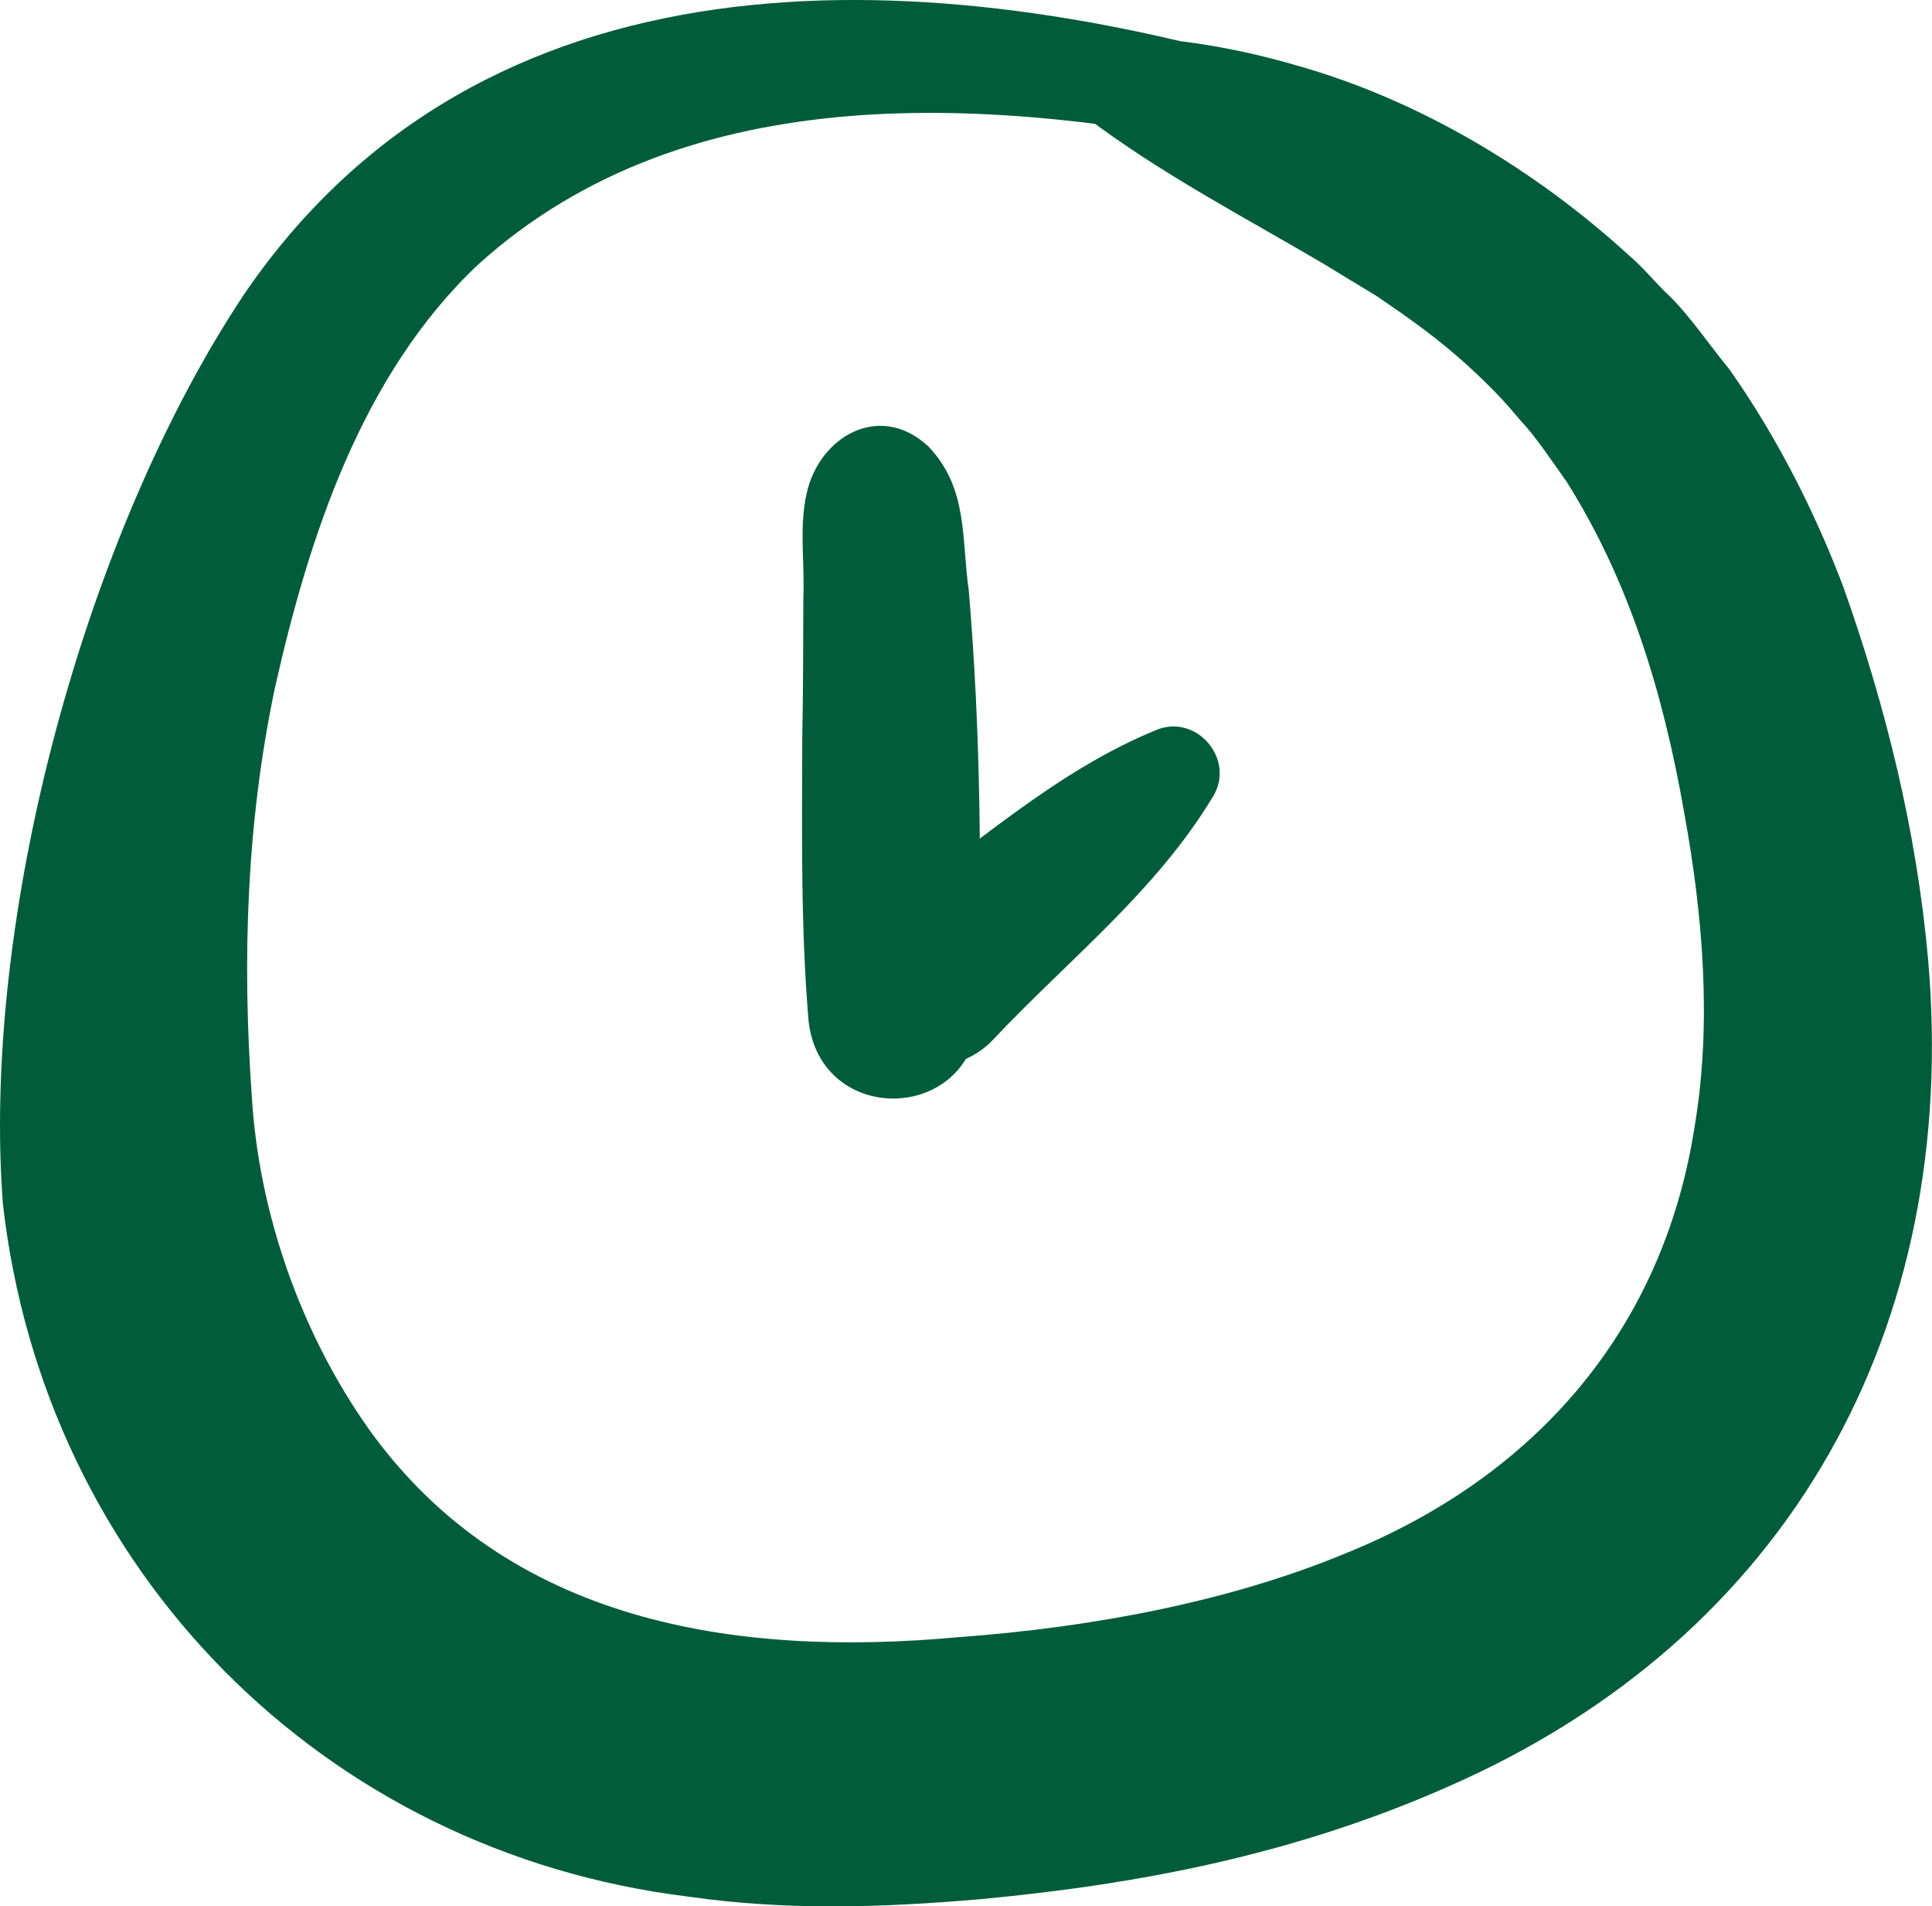
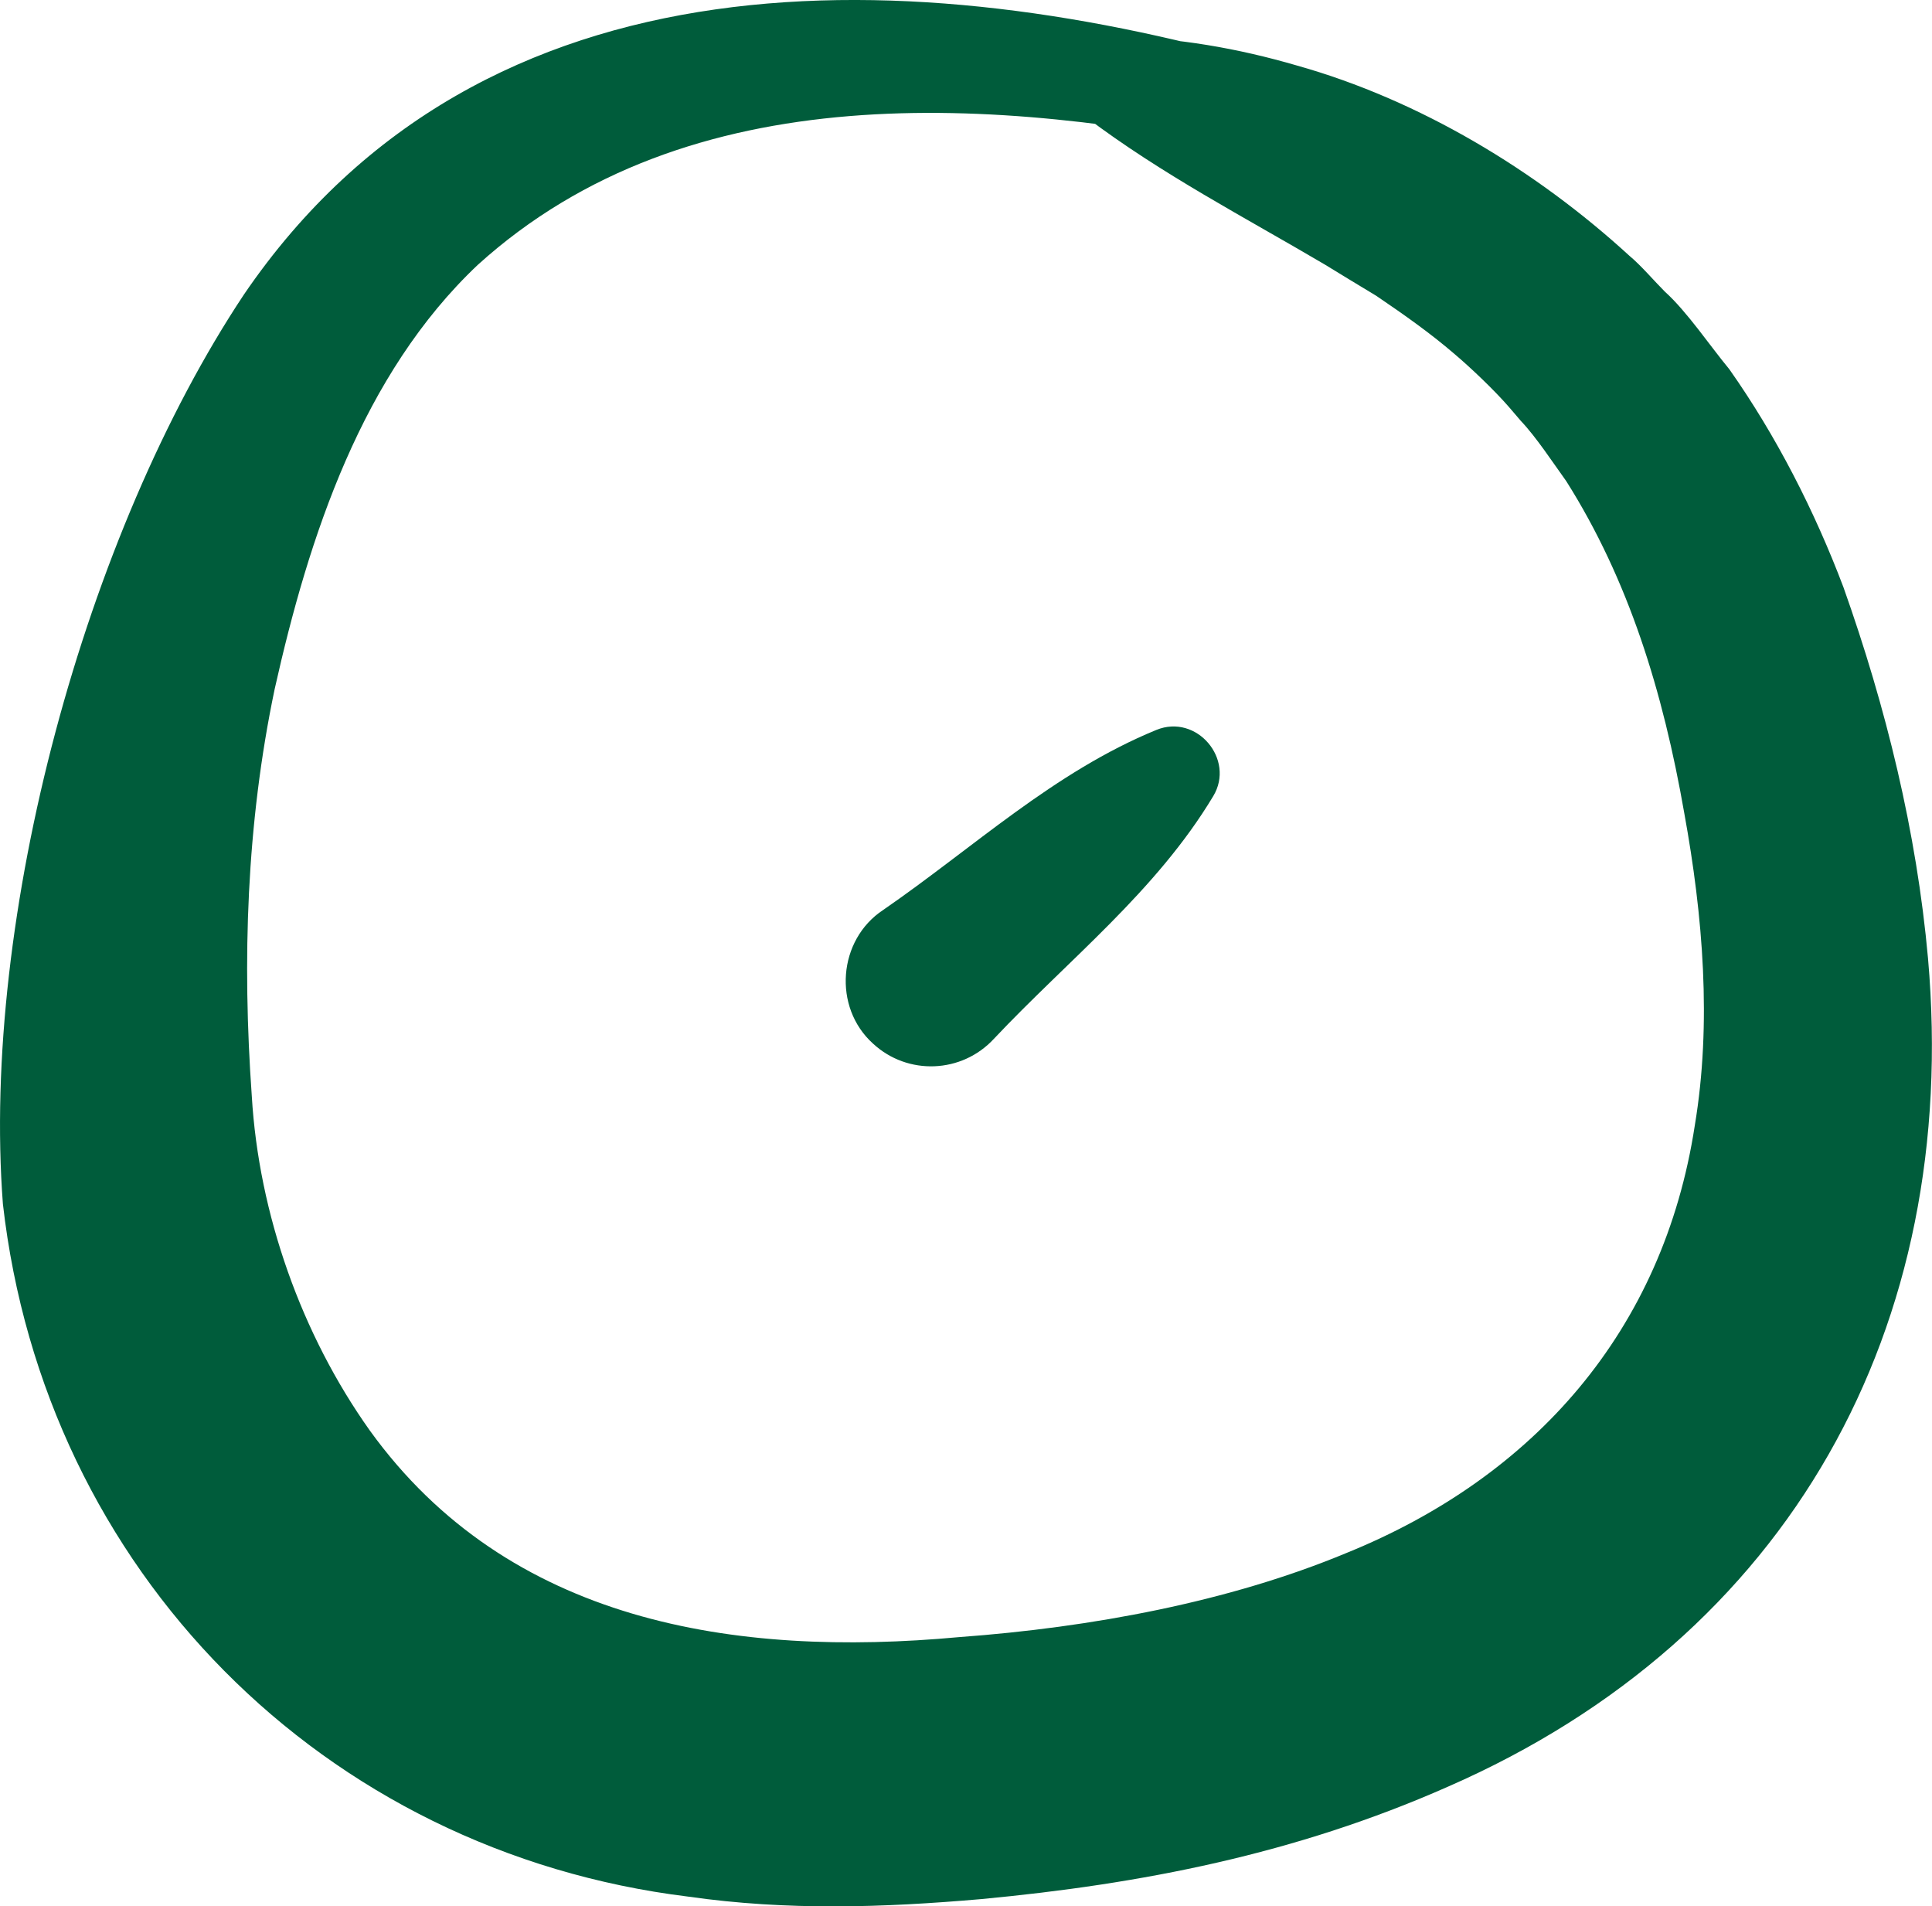
<svg xmlns="http://www.w3.org/2000/svg" id="Ebene_2" data-name="Ebene 2" viewBox="0 0 180.01 177.59">
  <defs>
    <style>
      .cls-1 {
        fill: #005c3b;
      }
    </style>
  </defs>
  <g id="Ebene_1-2" data-name="Ebene 1">
    <g>
      <path class="cls-1" d="M117.38,14.11c-24.53-5.03-53.16-7.28-72.87,10.57-10.77,10.18-15.73,25.27-18.92,39.52-2.63,12.55-3.03,25.27-2.13,37.91,.65,10.97,4.62,22.19,11,31.16,12.89,17.87,33.96,21.18,54.93,19.24,12.29-.9,25.12-3.28,36.05-7.83,17.48-7.08,29.54-20.69,32.47-39.84,1.59-9.53,.76-19.52-.98-29.08-1.98-11.35-5.19-21.75-11-30.94-1.21-1.68-2.81-4.12-4.22-5.6,0,0-1.14-1.33-1.14-1.33-1.34-1.54-3.51-3.61-5.07-4.93-2.28-1.96-4.76-3.7-7.28-5.41-1.04-.62-3.78-2.29-4.79-2.91-7.53-4.44-15.2-8.41-22.24-13.73-1.82-1.45-2.13-4.1-.68-5.92,.85-1.07,2.13-1.61,3.39-1.59,5.8,.12,11.41,1.09,16.96,2.71,11.36,3.2,22.22,9.71,30.98,17.74,1.04,.86,2.32,2.36,3.29,3.33,2.04,1.83,4.23,5.09,5.99,7.21,4.38,6.21,7.96,13.23,10.64,20.32,3.96,11.15,6.82,22.77,7.88,34.59,3.01,34.31-12.83,63.2-44.74,77.15-14.23,6.29-28.6,9.07-43.49,10.47-9.11,.79-18.04,1.09-27.27-.23C30.1,172.51,4.15,146.29,.27,112.16-1.76,85.46,7.91,49.73,22.72,27.45,45.04-5.31,85.42-3.6,119.21,6.28c4.95,1.48,3.21,8.72-1.83,7.84h0Z" />
-       <path class="cls-1" d="M86.52,41.61c3.72,3.92,3.05,8.63,3.74,13.37,1.13,13.23,1.2,26.52,.9,39.72-.6,9.92-14.66,10.29-15.82,.46-.75-8.88-.61-17.7-.59-26.52,.09-4.35,.08-8.67,.1-12.95,.14-3.23-.4-6.41,.28-9.6,1.13-5.43,6.87-8.74,11.4-4.47h0Z" />
      <path class="cls-1" d="M82.29,84.77c8.39-5.78,15.89-12.85,25.45-16.77,3.76-1.54,7.37,2.74,5.3,6.17-5.32,8.86-13.45,15.19-20.44,22.61-2.99,3.23-8.03,3.43-11.26,.44-3.76-3.39-3.27-9.67,.95-12.45h0Z" />
    </g>
  </g>
</svg>